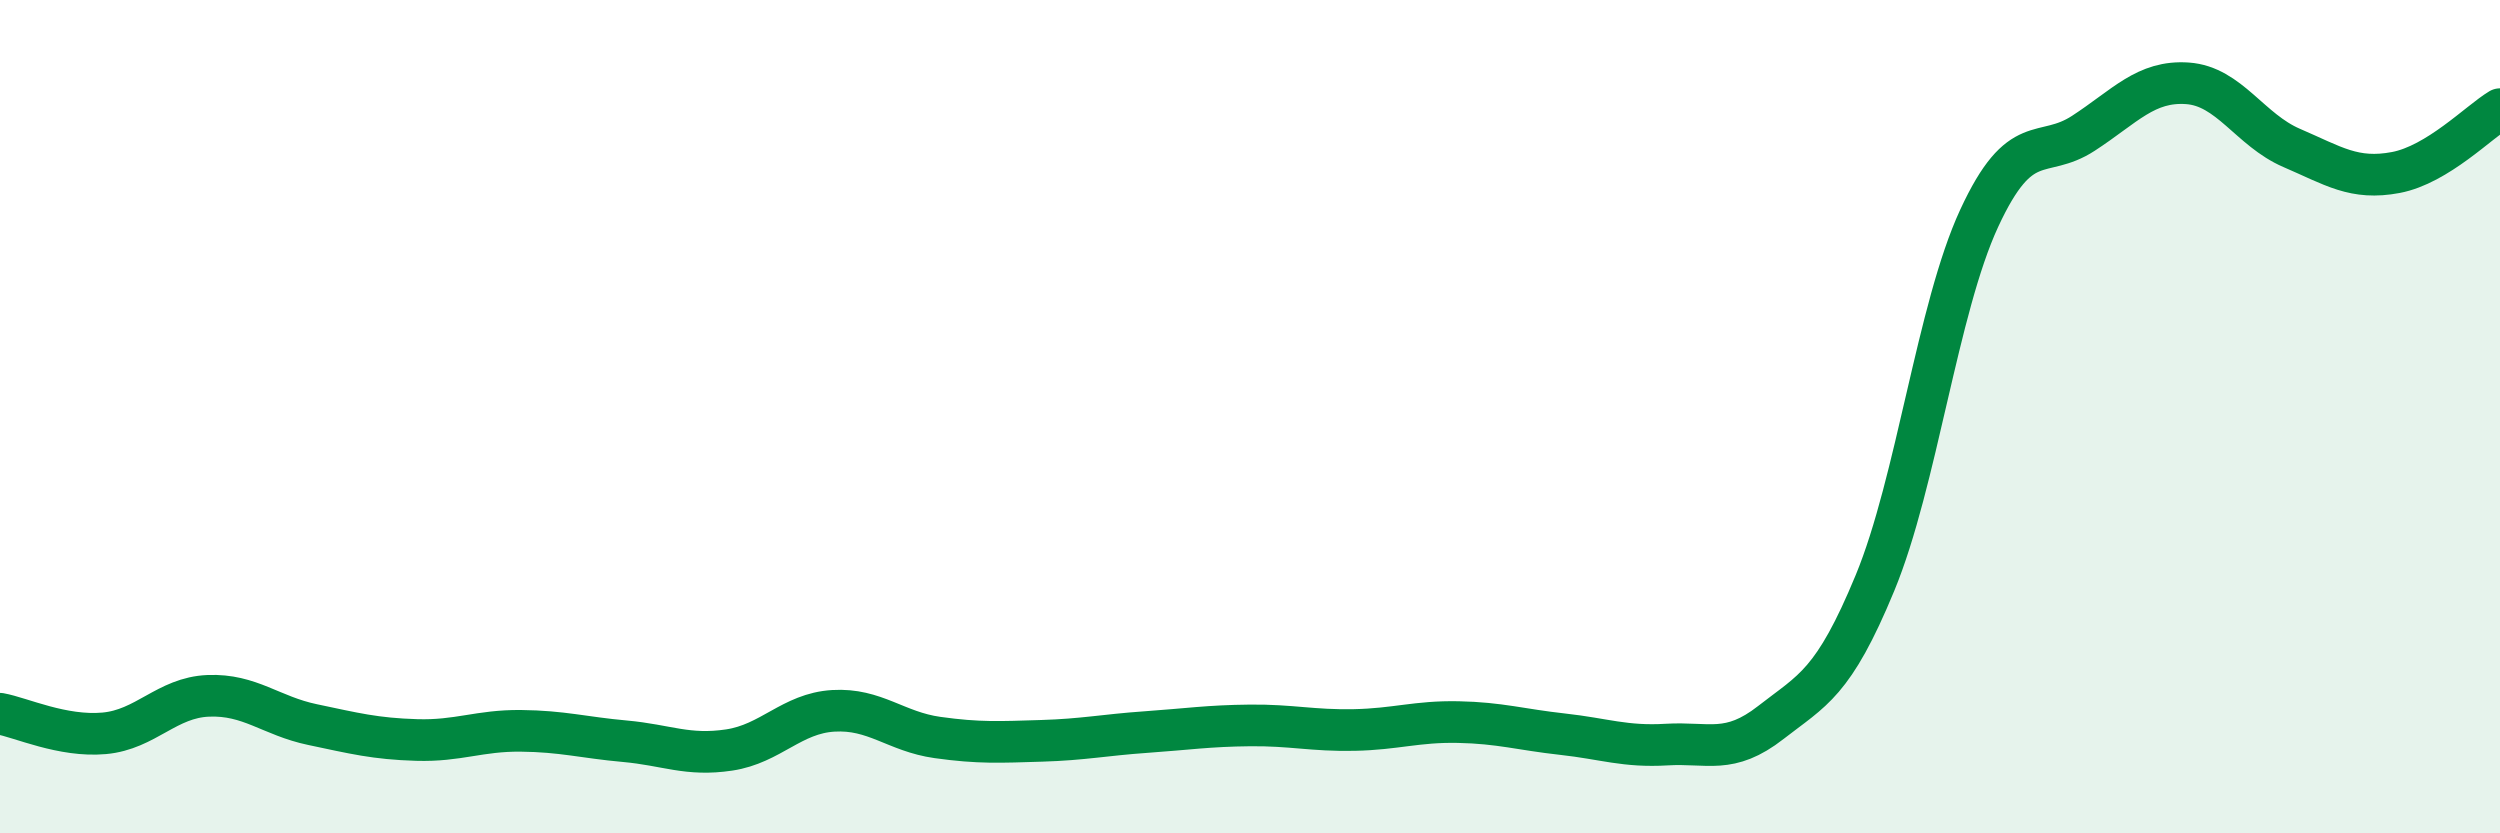
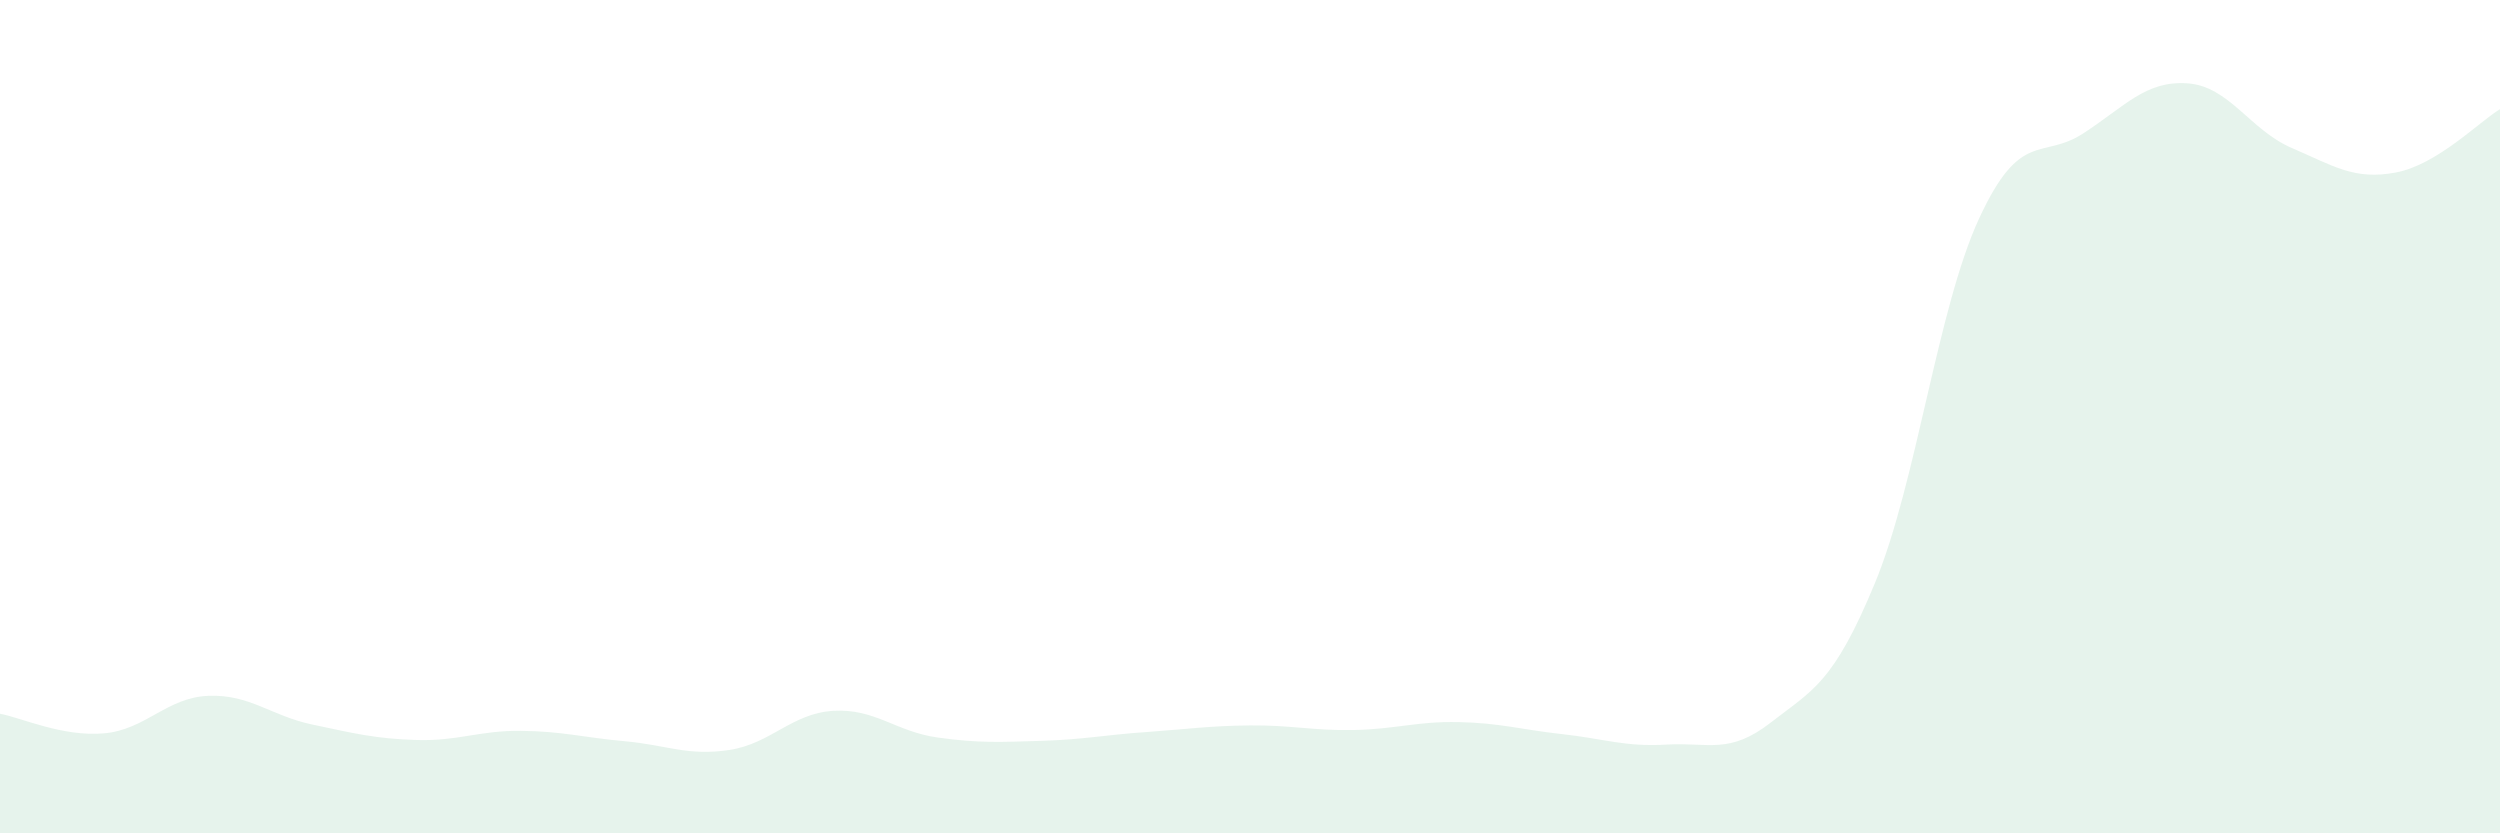
<svg xmlns="http://www.w3.org/2000/svg" width="60" height="20" viewBox="0 0 60 20">
  <path d="M 0,17.13 C 0.5,17.22 1.5,17.69 2.5,17.6 C 3.5,17.51 4,16.74 5,16.7 C 6,16.66 6.5,17.18 7.5,17.39 C 8.5,17.6 9,17.73 10,17.76 C 11,17.79 11.5,17.53 12.5,17.54 C 13.5,17.55 14,17.7 15,17.79 C 16,17.88 16.5,18.15 17.5,18 C 18.5,17.85 19,17.12 20,17.06 C 21,17 21.5,17.56 22.5,17.7 C 23.5,17.84 24,17.81 25,17.78 C 26,17.75 26.5,17.64 27.5,17.57 C 28.5,17.5 29,17.42 30,17.41 C 31,17.4 31.5,17.54 32.5,17.52 C 33.5,17.5 34,17.31 35,17.33 C 36,17.35 36.5,17.51 37.5,17.62 C 38.5,17.73 39,17.93 40,17.87 C 41,17.81 41.5,18.12 42.5,17.34 C 43.5,16.56 44,16.41 45,13.99 C 46,11.57 46.5,7.4 47.5,5.24 C 48.5,3.08 49,3.85 50,3.2 C 51,2.55 51.5,1.93 52.5,2 C 53.5,2.07 54,3.12 55,3.55 C 56,3.98 56.5,4.33 57.5,4.14 C 58.5,3.95 59.5,2.92 60,2.62L60 20L0 20Z" fill="#008740" opacity="0.1" stroke-linecap="round" stroke-linejoin="round" />
-   <path d="M 0,17.13 C 0.5,17.22 1.5,17.69 2.5,17.6 C 3.5,17.51 4,16.74 5,16.7 C 6,16.66 6.5,17.18 7.5,17.39 C 8.5,17.6 9,17.73 10,17.76 C 11,17.79 11.5,17.53 12.5,17.54 C 13.5,17.55 14,17.7 15,17.79 C 16,17.88 16.5,18.15 17.5,18 C 18.5,17.85 19,17.12 20,17.06 C 21,17 21.5,17.56 22.5,17.7 C 23.5,17.84 24,17.81 25,17.78 C 26,17.75 26.5,17.64 27.5,17.57 C 28.5,17.5 29,17.42 30,17.41 C 31,17.4 31.5,17.54 32.5,17.52 C 33.5,17.5 34,17.31 35,17.33 C 36,17.35 36.5,17.51 37.5,17.62 C 38.5,17.73 39,17.93 40,17.87 C 41,17.81 41.5,18.12 42.5,17.34 C 43.5,16.56 44,16.41 45,13.99 C 46,11.57 46.5,7.4 47.5,5.24 C 48.5,3.08 49,3.85 50,3.2 C 51,2.55 51.5,1.93 52.5,2 C 53.5,2.07 54,3.12 55,3.55 C 56,3.98 56.5,4.33 57.5,4.14 C 58.5,3.95 59.5,2.92 60,2.62" stroke="#008740" stroke-width="1" fill="none" stroke-linecap="round" stroke-linejoin="round" />
</svg>